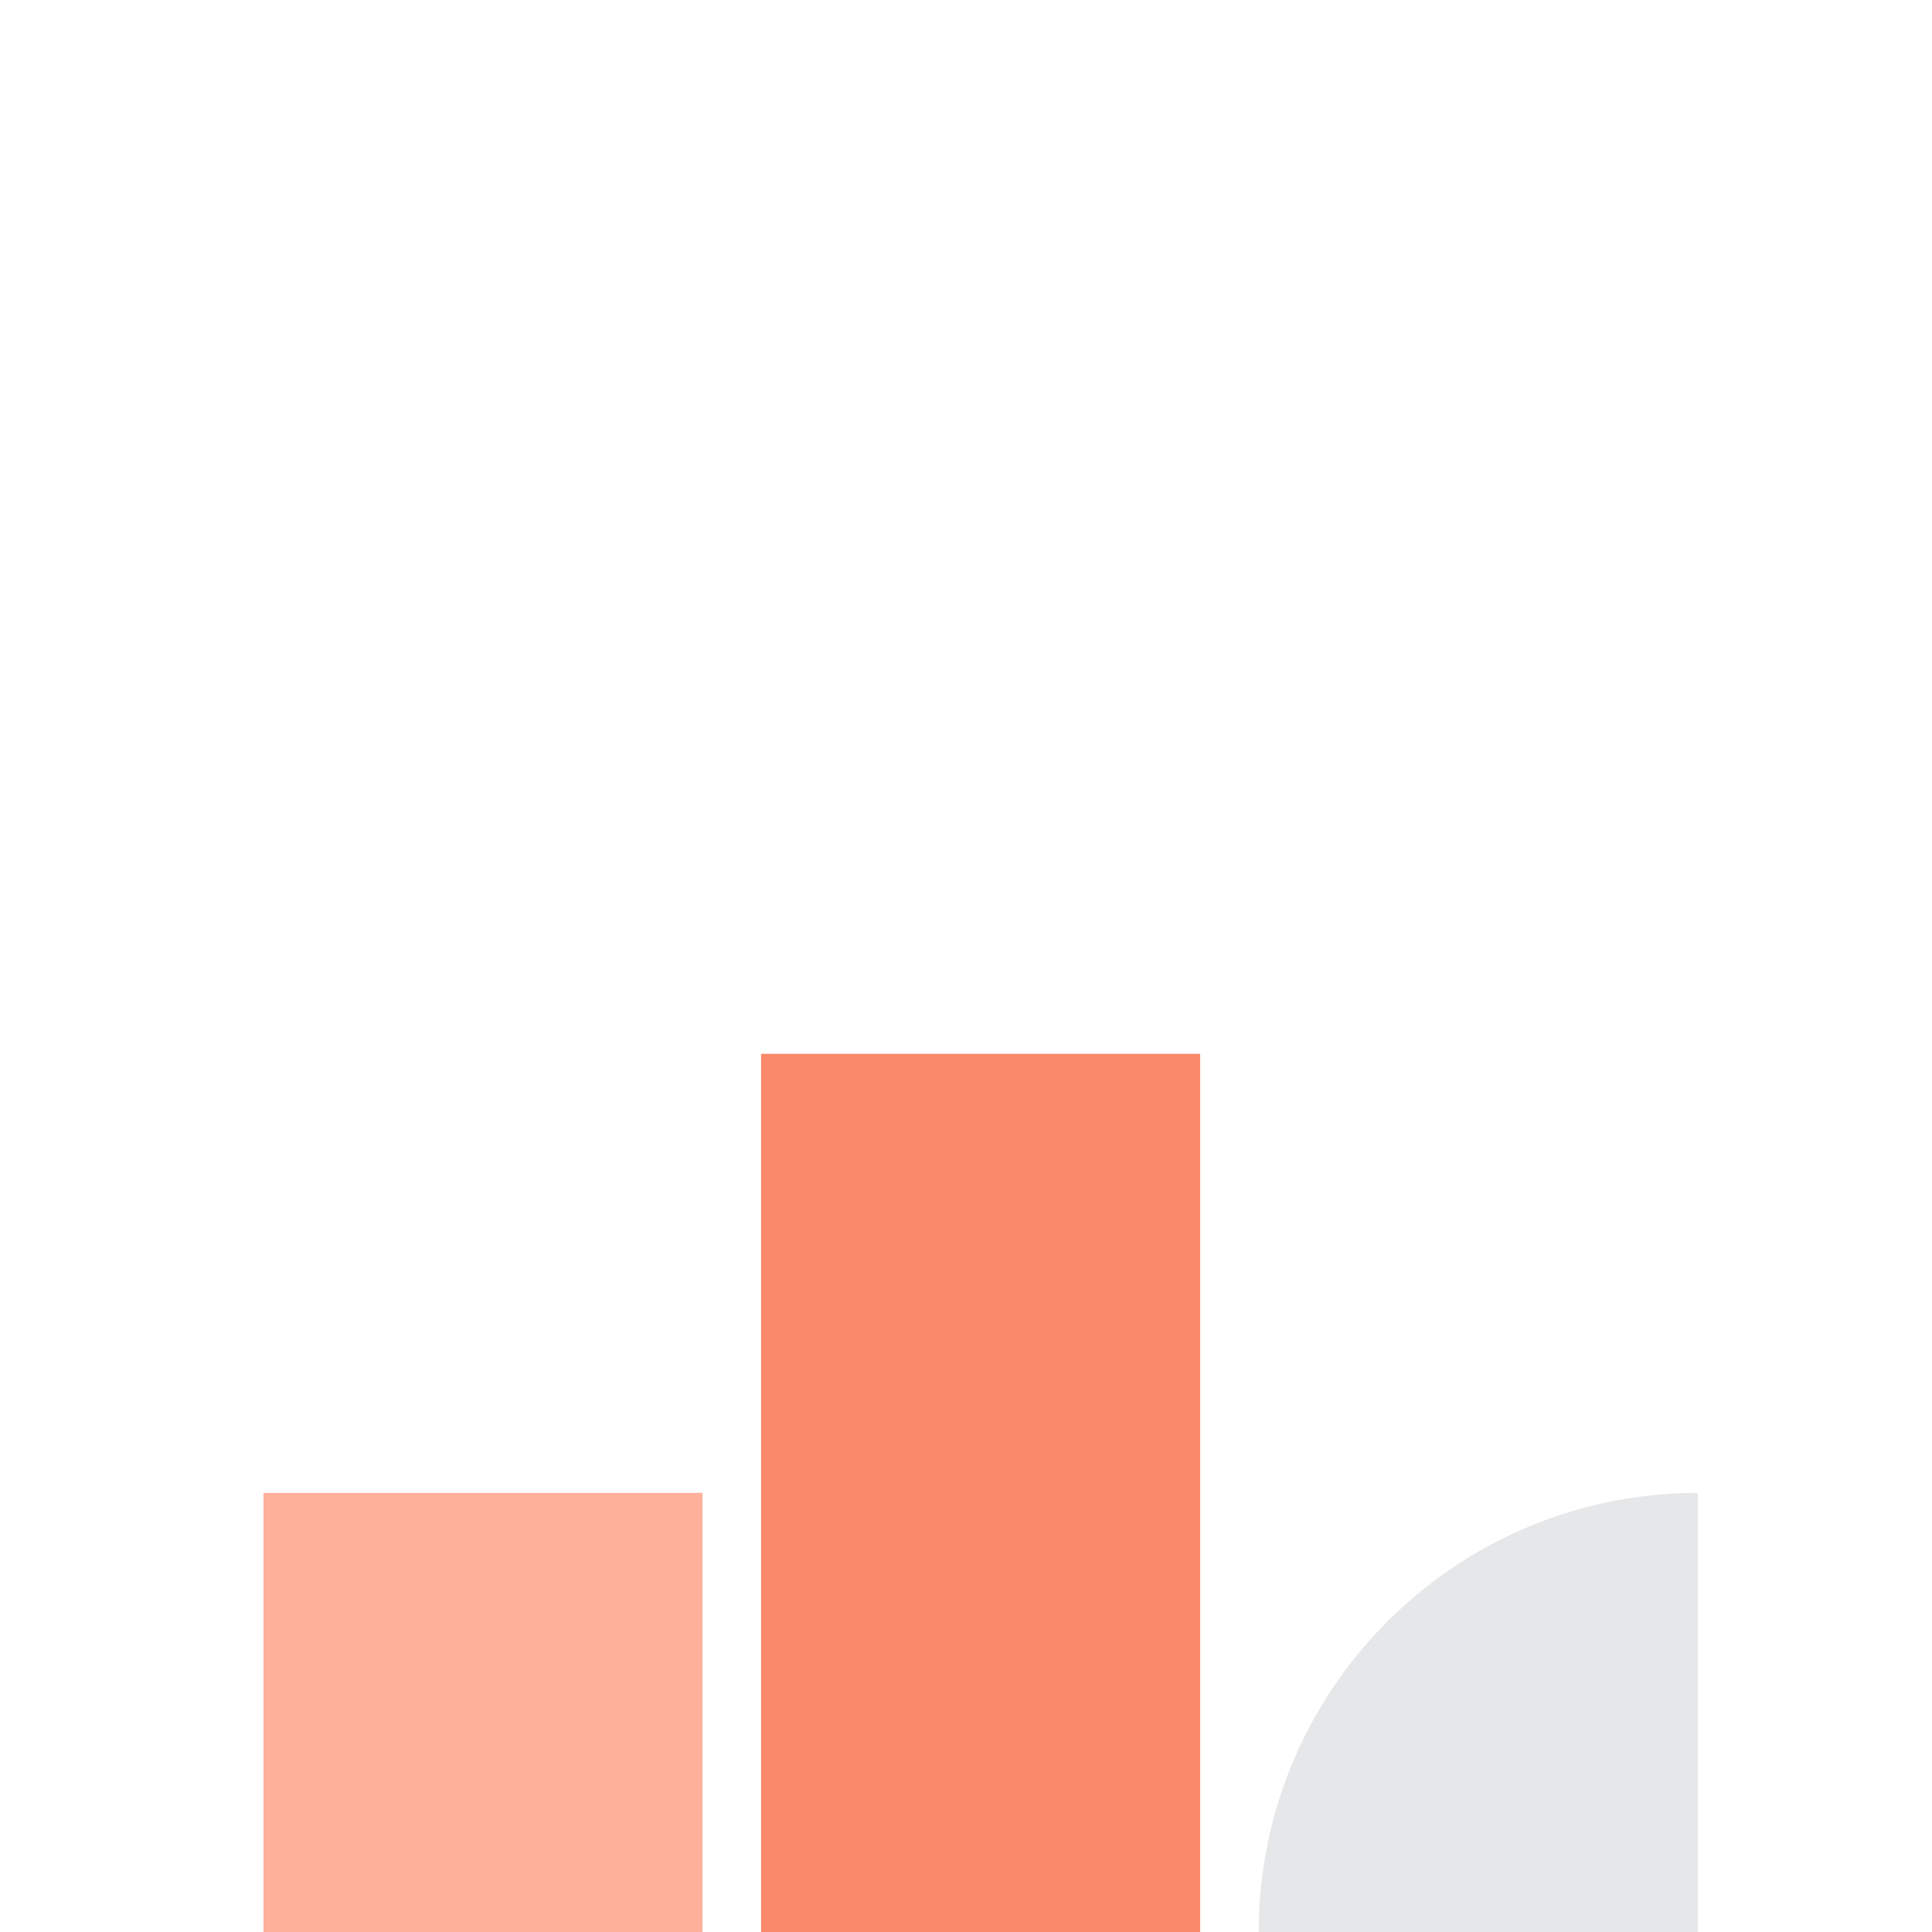
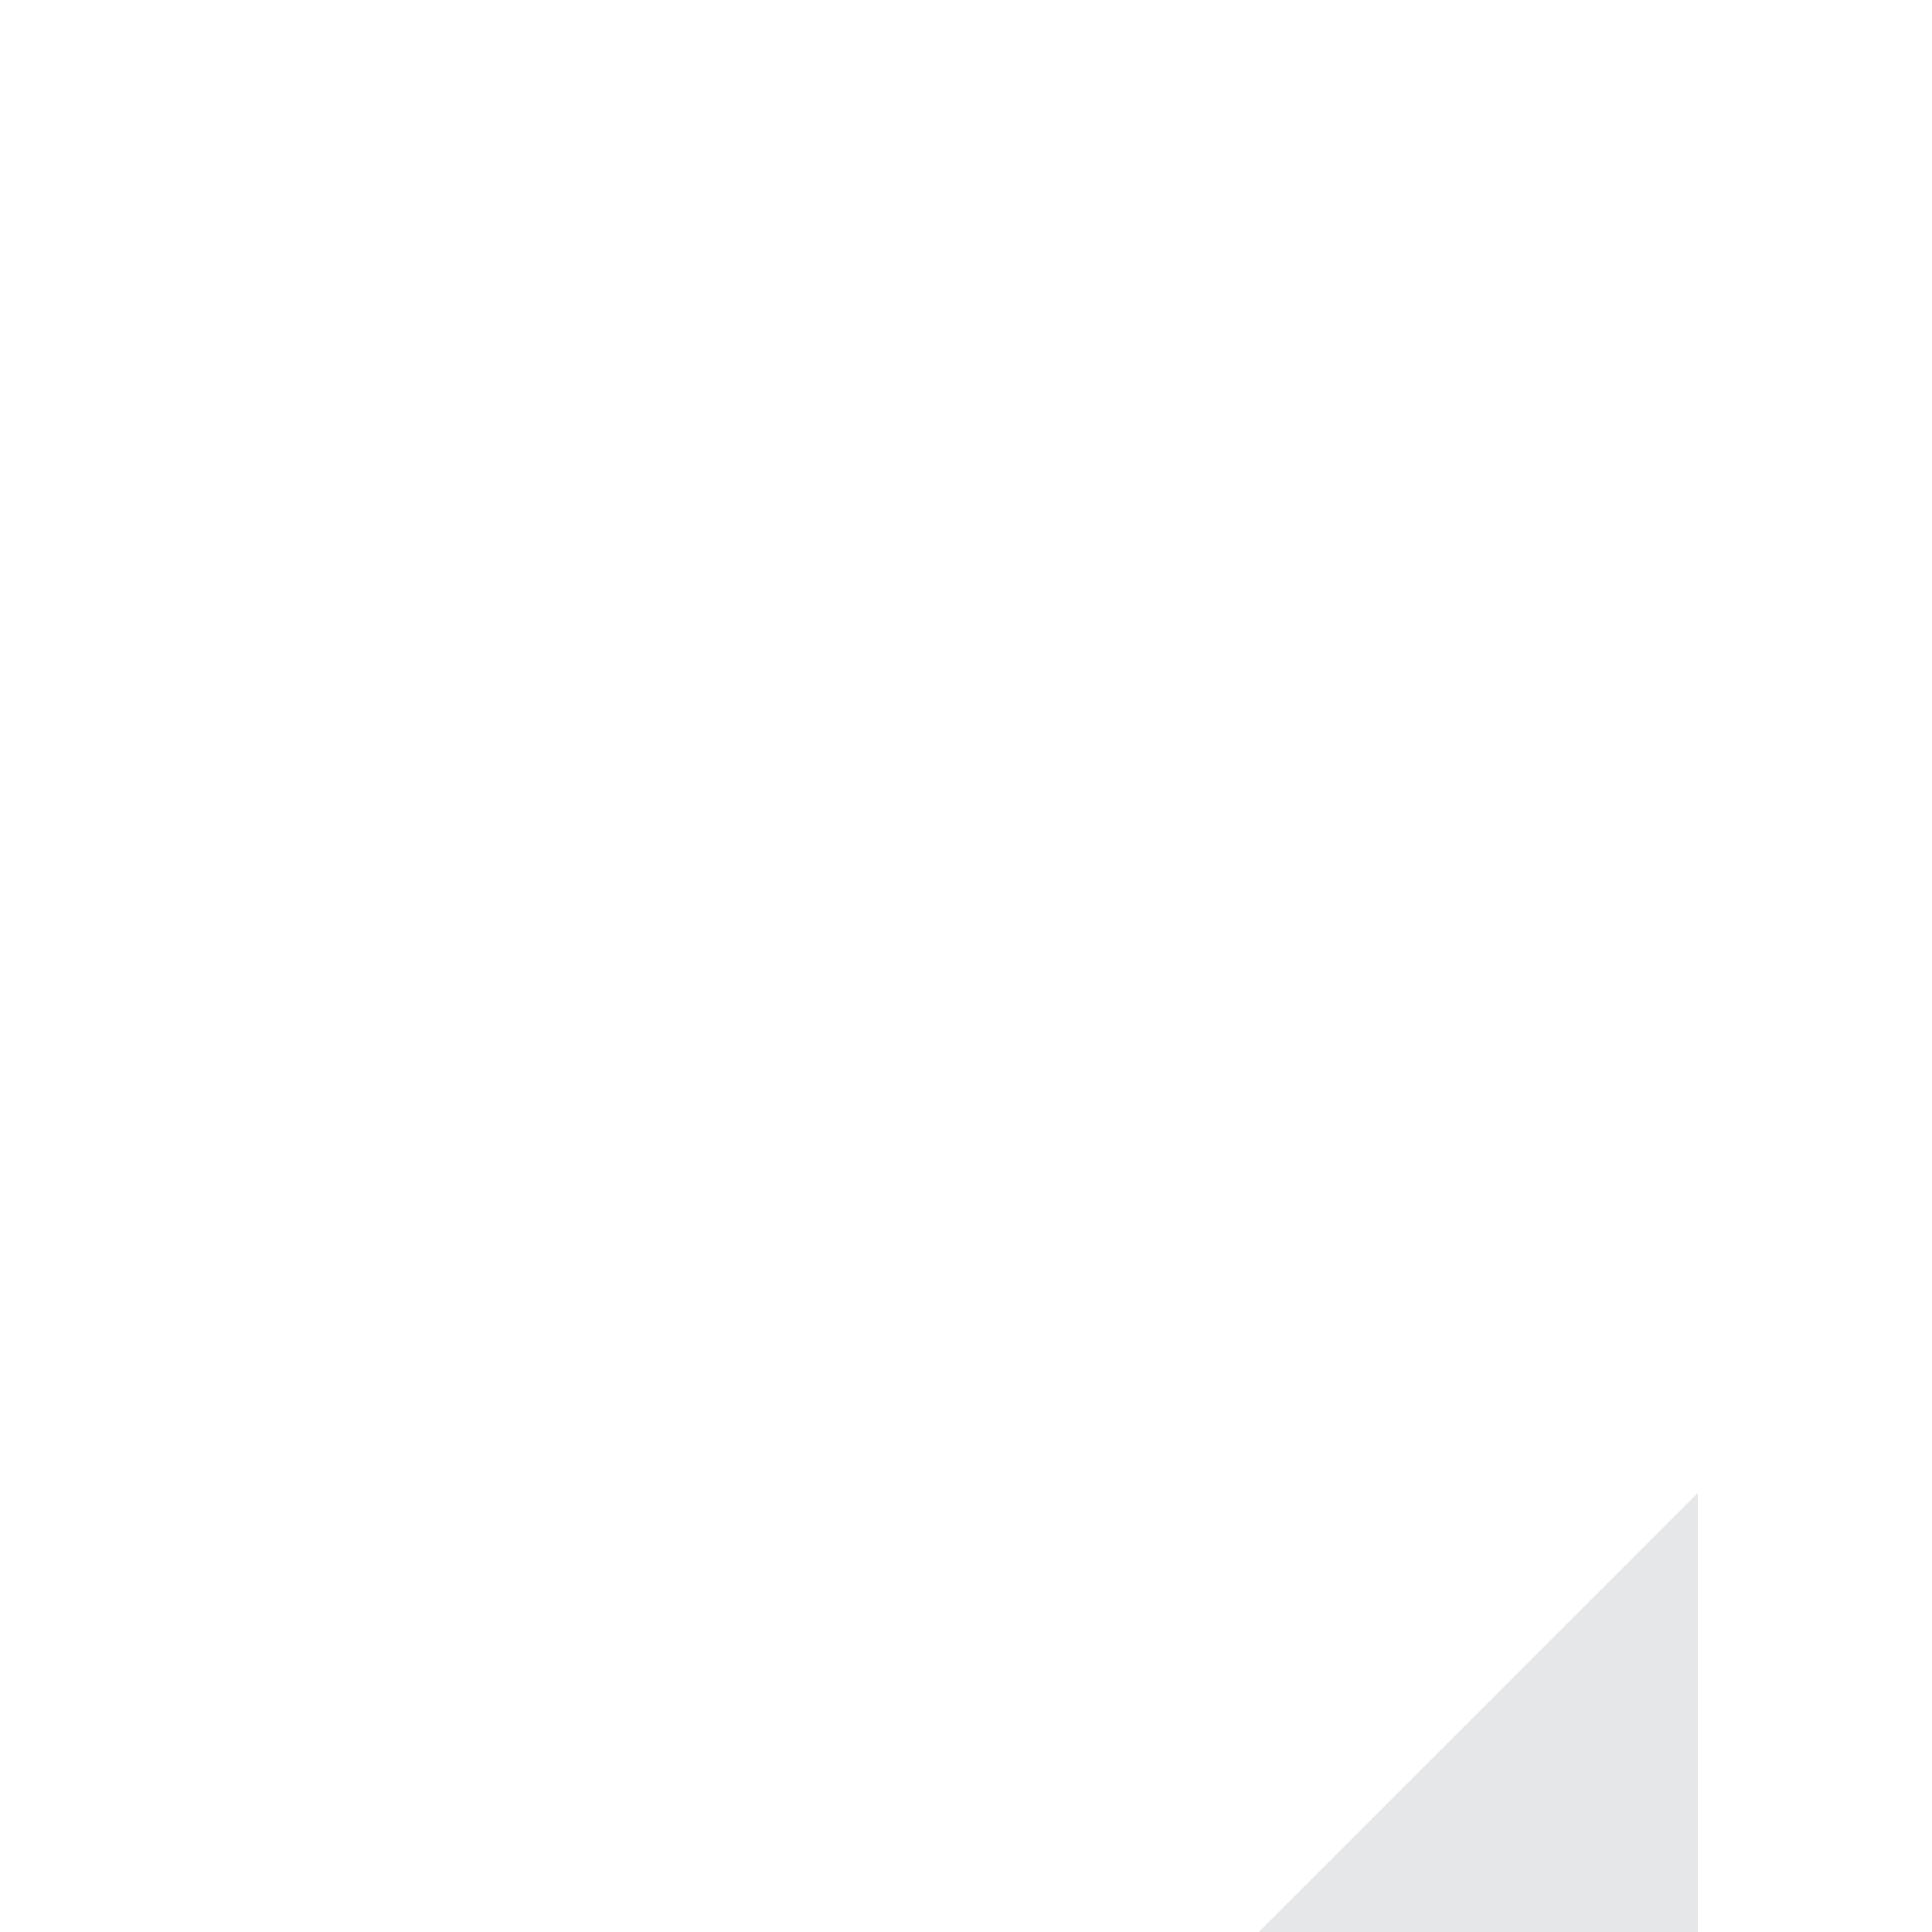
<svg xmlns="http://www.w3.org/2000/svg" width="66px" height="66px" viewBox="0 0 66 66" version="1.1">
  <title>expert plan</title>
  <g id="expert-plan" stroke="none" stroke-width="1" fill="none" fill-rule="evenodd">
    <g id="icon/plans/business-copy" transform="translate(9, 36)">
-       <path d="M49,15 L49,30 L34,30 C34,21.799 40.582,15.134 48.752,15.002 L49,15 Z" id="Path" fill="#E6E7E8" />
-       <rect id="Rectangle" fill="#F98969" x="17" y="0" width="15" height="30" />
-       <rect id="Rectangle-Copy-24" fill="#FFB09B" x="0" y="15" width="15" height="15" />
+       <path d="M49,15 L49,30 L34,30 L49,15 Z" id="Path" fill="#E6E7E8" />
    </g>
  </g>
</svg>